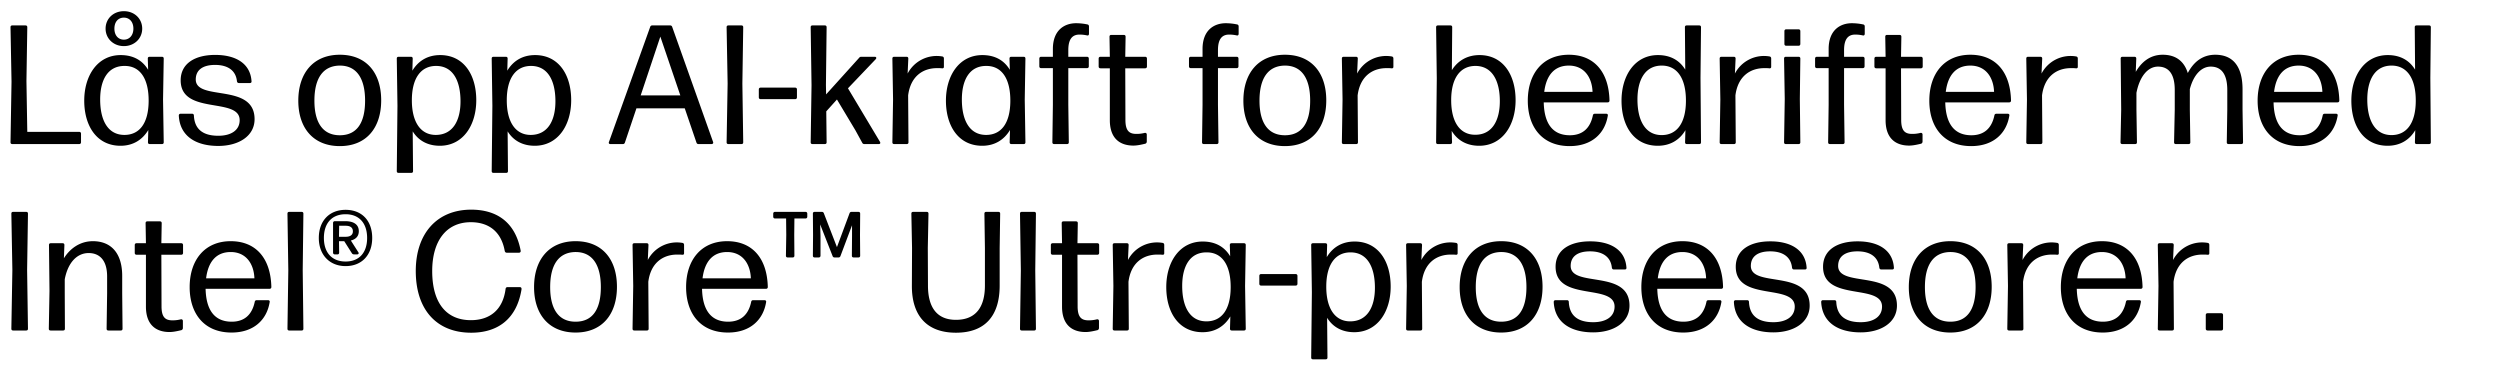
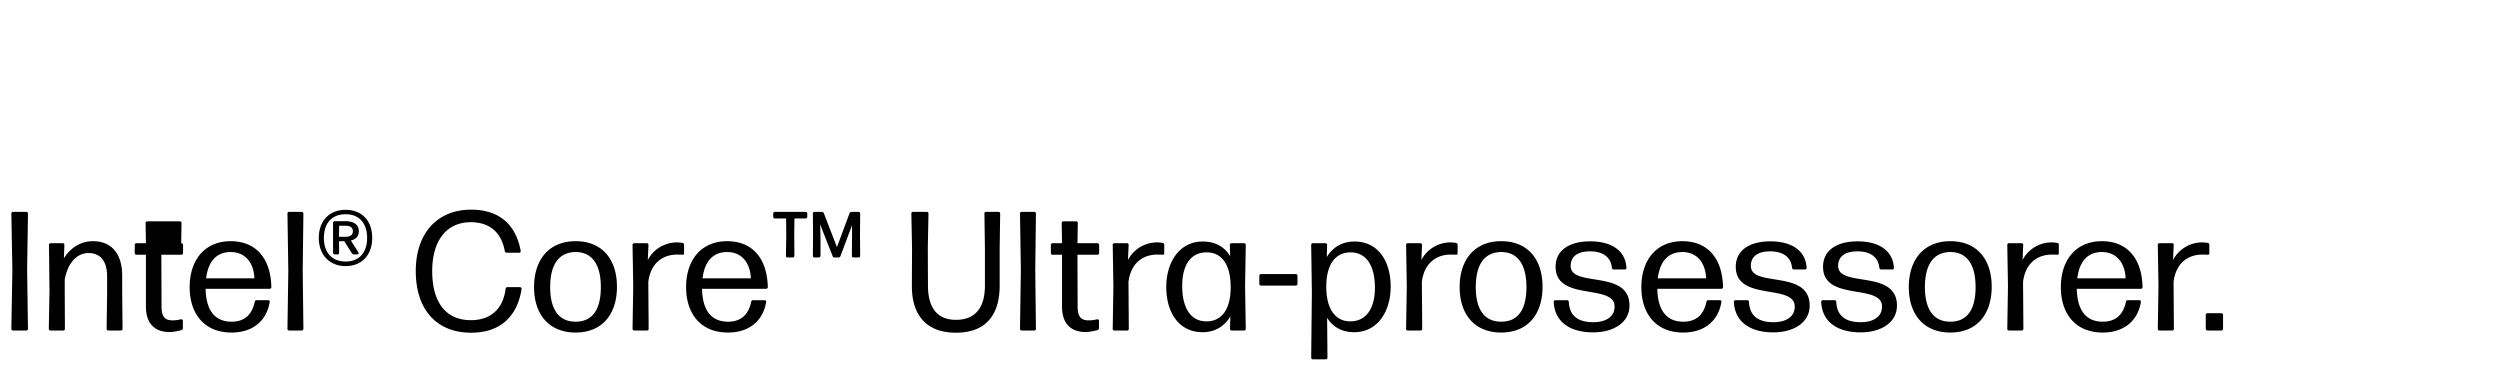
<svg xmlns="http://www.w3.org/2000/svg" width="118" height="18" viewBox="0 0 118 18">
-   <path d="M3.736 6.224H1.288l-.04-2.4.04-2.536c0-.064-.032-.088-.088-.088H.584c-.056 0-.088.024-.088.088l.048 2.568-.048 2.856c0 .064.032.088.088.088h3.152c.056 0 .088-.032.088-.088v-.4c0-.056-.032-.088-.088-.088zM5.848 2.176c.496 0 .864-.36.864-.824 0-.472-.368-.824-.864-.824s-.864.352-.864.824c0 .464.368.824.864.824zm0-.304c-.264 0-.448-.2-.448-.52 0-.328.184-.52.448-.52.256 0 .448.192.448.52 0 .32-.192.52-.448.52zm1.144 1.424C6.72 2.84 6.28 2.6 5.696 2.6c-1.088 0-1.72.96-1.72 2.152 0 1.192.592 2.128 1.712 2.128.592 0 1.032-.28 1.312-.744l-.016.576c0 .064.032.088.088.088h.568c.056 0 .088-.024.088-.088l-.032-2.016.032-1.928c0-.064-.032-.088-.088-.088h-.576c-.056 0-.088.024-.088.088zm-1.12 3.072c-.776 0-1.144-.68-1.144-1.672 0-.936.368-1.592 1.16-1.584.728 0 1.136.608 1.128 1.664-.008 1.056-.44 1.592-1.144 1.592zM10.304 6.888c.96 0 1.712-.464 1.712-1.264 0-1.728-2.776-.832-2.776-1.872 0-.464.352-.688.912-.688.584 0 .976.248 1.032.768.008.056.04.088.096.088h.512c.056 0 .088-.032.08-.088-.056-.848-.76-1.24-1.712-1.24-.976 0-1.632.416-1.632 1.2 0 1.656 2.784.776 2.784 1.88 0 .472-.4.736-1.008.736-.72 0-1.12-.304-1.152-.952 0-.056-.032-.088-.088-.088h-.536c-.056 0-.088.032-.088.088.048.96.792 1.432 1.864 1.432zM16.04 6.896c1.256 0 1.952-.864 1.952-2.16 0-1.296-.696-2.152-1.952-2.152-1.248 0-1.96.864-1.96 2.168 0 1.296.712 2.144 1.96 2.144zm0-.512c-.8 0-1.2-.592-1.2-1.632s.392-1.648 1.2-1.656c.8 0 1.192.616 1.192 1.656s-.384 1.632-1.192 1.632zM20.776 2.6c-.592 0-1.032.272-1.312.736l.016-.568c0-.064-.032-.088-.088-.088h-.576c-.056 0-.088.024-.088.088l.032 2.224-.032 3.08c0 .064.032.088.088.088h.592c.056 0 .088-.024.088-.088L19.48 6.2c.272.44.712.68 1.28.68 1.088 0 1.72-.96 1.72-2.152 0-1.2-.592-2.128-1.704-2.128zm-.208 3.768c-.72 0-1.136-.616-1.128-1.664.008-1.048.448-1.592 1.144-1.592.784 0 1.152.68 1.152 1.672 0 .928-.376 1.584-1.168 1.584zM25.256 2.6c-.592 0-1.032.272-1.312.736l.016-.568c0-.064-.032-.088-.088-.088h-.576c-.056 0-.088.024-.088.088l.032 2.224-.032 3.08c0 .064.032.088.088.088h.592c.056 0 .088-.024.088-.088L23.96 6.2c.272.44.712.68 1.28.68 1.088 0 1.72-.96 1.72-2.152 0-1.2-.592-2.128-1.704-2.128zm-.208 3.768c-.72 0-1.136-.616-1.128-1.664.008-1.048.448-1.592 1.144-1.592.784 0 1.152.68 1.152 1.672 0 .928-.376 1.584-1.168 1.584zM31.632 1.2h-.848c-.048 0-.08.024-.096.072l-1.944 5.424c-.024.056 0 .104.064.104h.592c.048 0 .08-.024.096-.072l.544-1.616h2.28l.552 1.616c.016.048.048.072.096.072h.616c.064 0 .096-.048.072-.104l-1.928-5.424c-.016-.048-.048-.072-.096-.072zm.48 3.304H30.24l.928-2.776zM35.04 3.944l.04-2.656c0-.064-.032-.088-.088-.088h-.608c-.056 0-.088.024-.088.088l.048 2.656-.048 2.768c0 .064.032.088.088.088h.608c.056 0 .088-.024.088-.088zM37.528 4.136h-1.624c-.056 0-.088.032-.088.088v.368c0 .056.032.088.088.088h1.624c.056 0 .088-.032.088-.088v-.368c0-.056-.032-.088-.088-.088zM40.552 2.728l-1.56 1.728-.008-.448.032-2.72c0-.064-.032-.088-.088-.088h-.576c-.056 0-.088.024-.088.088l.04 2.736-.04 2.688c0 .064.032.088.088.088h.576c.056 0 .088-.024.088-.088L39 5.256l.504-.56.872 1.456.32.584c.024.048.056.064.104.064h.68c.064 0 .088-.048.056-.104l-1.512-2.528 1.312-1.376c.048-.056.024-.112-.048-.112h-.632a.117.117 0 00-.104.048zM42.864 4.504c.112-.888.68-1.288 1.368-1.288.088 0 .16 0 .224.008s.096-.016.096-.072V2.76c0-.048-.024-.088-.08-.096a1.547 1.547 0 00-1.632.808l.032-.704c0-.064-.032-.088-.088-.088h-.576c-.056 0-.088.024-.088.088l.032 1.928-.032 2.016c0 .064.032.088.088.088h.584c.056 0 .088-.024.088-.088zM47.664 3.296c-.272-.456-.712-.696-1.296-.696-1.088 0-1.72.96-1.72 2.152 0 1.192.592 2.128 1.712 2.128.592 0 1.032-.28 1.312-.744l-.016.576c0 .064.032.088.088.088h.568c.056 0 .088-.024.088-.088l-.032-2.016.032-1.928c0-.064-.032-.088-.088-.088h-.576c-.056 0-.088.024-.088.088zm-1.12 3.072c-.776 0-1.144-.68-1.144-1.672 0-.936.368-1.592 1.16-1.584.728 0 1.136.608 1.128 1.664-.008 1.056-.44 1.592-1.144 1.592zM50.952 1.632c.136 0 .248.016.36.04.056.016.088-.024.088-.08v-.344c0-.048-.024-.088-.08-.096a2.607 2.607 0 00-.528-.056c-.536 0-1.096.312-1.096 1.216v.368h-.552c-.056 0-.088.032-.088.088v.36c0 .056.032.088.088.088h.552v1.728l-.024 1.768c0 .064.032.088.088.088h.6c.056 0 .088-.024.088-.088l-.024-1.768V3.216h.88c.056 0 .088-.032.088-.088v-.36c0-.056-.032-.088-.088-.088h-.88v-.312c0-.536.2-.736.528-.736zM53.04 1.648h-.584c-.056 0-.088.024-.088.088l.016.944h-.44c-.056 0-.088.032-.088.088v.368c0 .056.032.088.088.088h.44v2.448c0 .896.512 1.2 1.112 1.2.184 0 .392-.048.56-.088.048-.016.072-.056.072-.104v-.328c0-.056-.04-.088-.096-.08a1.523 1.523 0 01-.4.048c-.344 0-.512-.16-.512-.664l-.008-2.432h.936c.056 0 .088-.032.088-.088v-.368c0-.056-.032-.088-.088-.088h-.936l.016-.944c0-.064-.032-.088-.088-.088zM58.016 1.632c.136 0 .248.016.36.04.056.016.088-.024.088-.08v-.344c0-.048-.024-.088-.08-.096a2.607 2.607 0 00-.528-.056c-.536 0-1.096.312-1.096 1.216v.368h-.552c-.056 0-.088.032-.088.088v.36c0 .056.032.088.088.088h.552v1.728l-.024 1.768c0 .064.032.088.088.088h.6c.056 0 .088-.024.088-.088l-.024-1.768V3.216h.88c.056 0 .088-.032.088-.088v-.36c0-.056-.032-.088-.088-.088h-.88v-.312c0-.536.2-.736.528-.736zM60.648 6.896c1.256 0 1.952-.864 1.952-2.16 0-1.296-.696-2.152-1.952-2.152-1.248 0-1.96.864-1.96 2.168 0 1.296.712 2.144 1.96 2.144zm0-.512c-.8 0-1.2-.592-1.2-1.632s.392-1.648 1.2-1.656c.8 0 1.192.616 1.192 1.656s-.384 1.632-1.192 1.632zM64.08 4.504c.112-.888.68-1.288 1.368-1.288.088 0 .16 0 .224.008s.096-.016.096-.072V2.76c0-.048-.024-.088-.08-.096a1.547 1.547 0 00-1.632.808l.032-.704c0-.064-.032-.088-.088-.088h-.576c-.056 0-.088.024-.088.088l.032 1.928-.032 2.016c0 .064.032.088.088.088h.584c.056 0 .088-.024.088-.088zM69.832 2.6c-.576 0-1.024.264-1.304.712l.016-2.024c0-.064-.032-.088-.088-.088h-.584c-.056 0-.088.024-.088.088l.032 2.416-.032 3.008c0 .064.032.088.088.088h.576c.056 0 .088-.024.088-.088l-.016-.536c.272.456.72.704 1.296.704 1.088 0 1.72-.96 1.72-2.152 0-1.2-.592-2.128-1.704-2.128zm-.208 3.76c-.72 0-1.136-.608-1.128-1.664.008-1.048.456-1.584 1.144-1.584.776 0 1.152.68 1.152 1.664 0 .928-.376 1.592-1.168 1.584zM74.096 6.384c-.8 0-1.208-.536-1.232-1.552h3.016c.056 0 .088-.032.088-.088-.032-1.352-.728-2.16-1.92-2.16-1.216 0-1.936.88-1.936 2.168 0 1.256.688 2.144 1.976 2.144 1.048 0 1.664-.6 1.8-1.432.016-.064-.024-.096-.08-.096h-.528c-.048 0-.088.024-.096.08-.128.608-.488.936-1.088.936zm-.048-3.288c.728 0 1.096.56 1.12 1.24h-2.28c.096-.784.48-1.24 1.16-1.24zM79.544 3.288c-.272-.448-.712-.688-1.288-.688-1.088 0-1.72.96-1.72 2.152 0 1.2.592 2.128 1.712 2.128.584 0 1.032-.272 1.304-.736l-.016.568c0 .064.032.088.088.088h.576c.056 0 .088-.024.088-.088l-.024-3.04.024-2.384c0-.064-.032-.088-.088-.088h-.584c-.056 0-.088.024-.088.088zm-1.112 3.088c-.776 0-1.144-.688-1.144-1.68 0-.936.368-1.608 1.16-1.6.728.008 1.136.624 1.128 1.68-.008 1.064-.448 1.6-1.144 1.6zM81.912 4.504c.112-.888.68-1.288 1.368-1.288.088 0 .16 0 .224.008s.096-.016.096-.072V2.76c0-.048-.024-.088-.08-.096a1.547 1.547 0 00-1.632.808l.032-.704c0-.064-.032-.088-.088-.088h-.576c-.056 0-.088.024-.088.088l.032 1.928-.032 2.016c0 .064.032.088.088.088h.584c.056 0 .088-.024.088-.088zM84.888 1.384h-.576c-.056 0-.088.032-.088.088v.6c0 .056.032.088.088.088h.576c.056 0 .088-.032.088-.088v-.6c0-.056-.032-.088-.088-.088zm.064 3.288l.024-1.904c0-.064-.032-.088-.088-.088h-.592c-.056 0-.088.024-.088.088l.032 1.904-.032 2.04c0 .064.032.088.088.088h.592c.056 0 .088-.024.088-.088zM87.568 1.632c.136 0 .248.016.36.04.056.016.088-.024.088-.08v-.344c0-.048-.024-.088-.08-.096a2.607 2.607 0 00-.528-.056c-.536 0-1.096.312-1.096 1.216v.368h-.552c-.056 0-.088.032-.088.088v.36c0 .056.032.088.088.088h.552v1.728l-.024 1.768c0 .064.032.088.088.088h.6c.056 0 .088-.024.088-.088l-.024-1.768V3.216h.88c.056 0 .088-.032.088-.088v-.36c0-.056-.032-.088-.088-.088h-.88v-.312c0-.536.2-.736.528-.736zM89.656 1.648h-.584c-.056 0-.088.024-.088.088L89 2.68h-.44c-.056 0-.088.032-.088.088v.368c0 .056.032.088.088.088H89v2.448c0 .896.512 1.2 1.112 1.2.184 0 .392-.048.56-.088.048-.016.072-.056.072-.104v-.328c0-.056-.04-.088-.096-.08a1.523 1.523 0 01-.4.048c-.344 0-.512-.16-.512-.664l-.008-2.432h.936c.056 0 .088-.032.088-.088v-.368c0-.056-.032-.088-.088-.088h-.936l.016-.944c0-.064-.032-.088-.088-.088zM93.048 6.384c-.8 0-1.208-.536-1.232-1.552h3.016c.056 0 .088-.032.088-.088-.032-1.352-.728-2.16-1.92-2.16-1.216 0-1.936.88-1.936 2.168 0 1.256.688 2.144 1.976 2.144 1.048 0 1.664-.6 1.8-1.432.016-.064-.024-.096-.08-.096h-.528c-.048 0-.088.024-.096.08-.128.608-.488.936-1.088.936zM93 3.096c.728 0 1.096.56 1.12 1.24h-2.28c.096-.784.48-1.24 1.16-1.24zM96.384 4.504c.112-.888.68-1.288 1.368-1.288.088 0 .16 0 .224.008s.096-.016.096-.072V2.76c0-.048-.024-.088-.08-.096a1.547 1.547 0 00-1.632.808l.032-.704c0-.064-.032-.088-.088-.088h-.576c-.056 0-.088.024-.088.088l.032 1.928-.032 2.016c0 .064.032.088.088.088h.584c.056 0 .088-.024.088-.088zM105.848 5.176v-.952c0-1.128-.48-1.64-1.288-1.64-.576 0-1.008.312-1.296.864-.184-.592-.6-.864-1.184-.864-.616 0-1.016.368-1.272.808l.024-.624c0-.064-.032-.088-.088-.088h-.56c-.056 0-.088.024-.088.088l.024 2.408-.032 1.536c0 .064.032.088.088.088h.6c.056 0 .088-.024.088-.088l-.024-1.536v-.792c.152-.784.544-1.24 1.016-1.24.48 0 .792.312.792 1.104v.928l-.032 1.536c0 .064.032.088.088.088h.592c.056 0 .088-.024.088-.088l-.024-1.536v-.968c.176-.68.552-1.064.984-1.064.472 0 .784.312.784 1.104v.928l-.024 1.536c0 .064.032.088.088.088h.592c.056 0 .088-.024.088-.088zM108.544 6.384c-.8 0-1.208-.536-1.232-1.552h3.016c.056 0 .088-.032.088-.088-.032-1.352-.728-2.16-1.92-2.16-1.216 0-1.936.88-1.936 2.168 0 1.256.688 2.144 1.976 2.144 1.048 0 1.664-.6 1.8-1.432.016-.064-.024-.096-.08-.096h-.528c-.048 0-.088.024-.096.08-.128.608-.488.936-1.088.936zm-.048-3.288c.728 0 1.096.56 1.12 1.24h-2.28c.096-.784.48-1.24 1.16-1.24zM113.992 3.288c-.272-.448-.712-.688-1.288-.688-1.088 0-1.72.96-1.72 2.152 0 1.2.592 2.128 1.712 2.128.584 0 1.032-.272 1.304-.736l-.016.568c0 .064.032.088.088.088h.576c.056 0 .088-.024.088-.088l-.024-3.04.024-2.384c0-.064-.032-.088-.088-.088h-.584c-.056 0-.088.024-.088.088zm-1.112 3.088c-.776 0-1.144-.688-1.144-1.68 0-.936.368-1.608 1.16-1.6.728.008 1.136.624 1.128 1.68-.008 1.064-.448 1.6-1.144 1.6z" />
  <g>
-     <path d="M1.28 12.744l.04-2.656c0-.064-.032-.088-.088-.088H.624c-.056 0-.088.024-.088.088l.048 2.656-.048 2.768c0 .064.032.088.088.088h.608c.056 0 .088-.024.088-.088zM3.056 13.84v-.656c.152-.808.592-1.24 1.128-1.24.512 0 .872.336.872 1.104v.792l-.024 1.672c0 .064.032.088.088.088h.576c.056 0 .088-.024.088-.088l-.016-1.672v-.816c0-1.08-.528-1.64-1.384-1.64-.648 0-1.112.392-1.368.808l.024-.624c0-.064-.032-.088-.088-.088H2.4c-.056 0-.088.024-.088.088l.024 2.16-.032 1.784c0 .064.032.088.088.088h.584c.056 0 .088-.024.088-.088zM7.544 10.448H6.96c-.056 0-.088.024-.088.088l.016.944h-.44c-.056 0-.088.032-.088.088v.368c0 .056.032.088.088.088h.44v2.448c0 .896.512 1.2 1.112 1.2.184 0 .392-.048.56-.088.048-.016.072-.056.072-.104v-.328c0-.056-.04-.088-.096-.08a1.523 1.523 0 01-.4.048c-.344 0-.512-.16-.512-.664l-.008-2.432h.936c.056 0 .088-.032.088-.088v-.368c0-.056-.032-.088-.088-.088h-.936l.016-.944c0-.064-.032-.088-.088-.088zM10.936 15.184c-.8 0-1.208-.536-1.232-1.552h3.016c.056 0 .088-.032.088-.088-.032-1.352-.728-2.16-1.92-2.16-1.216 0-1.936.88-1.936 2.168 0 1.256.688 2.144 1.976 2.144 1.048 0 1.664-.6 1.8-1.432.016-.064-.024-.096-.08-.096h-.528c-.048 0-.088.024-.096.08-.128.608-.488.936-1.088.936zm-.048-3.288c.728 0 1.096.56 1.12 1.24h-2.28c.096-.784.48-1.24 1.16-1.24zM14.288 12.76l.032-2.672c0-.064-.032-.088-.088-.088h-.576c-.056 0-.088.024-.088.088l.04 2.68-.04 2.744c0 .064.032.088.088.088h.576c.056 0 .088-.024.088-.088zM16.312 12.56c.768 0 1.256-.528 1.256-1.328 0-.824-.496-1.328-1.256-1.328s-1.264.512-1.264 1.328c0 .8.512 1.328 1.264 1.328zm0-.216c-.64 0-1.024-.416-1.024-1.112 0-.696.376-1.12 1.024-1.12s1.016.432 1.016 1.12c0 .696-.376 1.112-1.016 1.112zm-.312-.96h.248l.36.568c.024.04.064.056.112.056h.128c.072 0 .104-.048.064-.104l-.352-.552c.232-.056.376-.2.376-.44 0-.312-.24-.472-.632-.472h-.496c-.056 0-.088.032-.088.088v1.392c0 .056.032.088.088.088h.112c.056 0 .088-.024.088-.088zm.312-.728c.224 0 .344.088.344.264 0 .176-.136.256-.336.256H16l.008-.52zM22.24 15.704c1.264 0 2.152-.656 2.376-2.048.008-.064-.024-.104-.08-.104h-.584c-.048 0-.08.032-.088.08-.12.968-.72 1.48-1.64 1.48-1.136 0-1.824-.784-1.824-2.32 0-1.408.656-2.304 1.824-2.304.816 0 1.432.416 1.6 1.36.016.056.048.08.096.08h.576c.056 0 .088-.04.08-.096-.272-1.432-1.224-1.936-2.336-1.936-1.616 0-2.616 1.128-2.616 2.896 0 1.816.976 2.912 2.616 2.912zM27.168 15.696c1.256 0 1.952-.864 1.952-2.16 0-1.296-.696-2.152-1.952-2.152-1.248 0-1.96.864-1.96 2.168 0 1.296.712 2.144 1.96 2.144zm0-.512c-.8 0-1.2-.592-1.2-1.632s.392-1.648 1.2-1.656c.8 0 1.192.616 1.192 1.656s-.384 1.632-1.192 1.632zM30.6 13.304c.112-.888.68-1.288 1.368-1.288.088 0 .16 0 .224.008s.096-.016.096-.072v-.392c0-.048-.024-.088-.08-.096a1.547 1.547 0 00-1.632.808l.032-.704c0-.064-.032-.088-.088-.088h-.576c-.056 0-.088.024-.088.088l.032 1.928-.032 2.016c0 .064.032.088.088.088h.584c.056 0 .088-.024.088-.088zM34.368 15.184c-.8 0-1.208-.536-1.232-1.552h3.016c.056 0 .088-.032.088-.088-.032-1.352-.728-2.16-1.92-2.16-1.216 0-1.936.88-1.936 2.168 0 1.256.688 2.144 1.976 2.144 1.048 0 1.664-.6 1.8-1.432.016-.064-.024-.096-.08-.096h-.528c-.048 0-.088.024-.096.08-.128.608-.488.936-1.088.936zm-.048-3.288c.728 0 1.096.56 1.12 1.24h-2.28c.096-.784.48-1.24 1.16-1.24zM37.488 11.088l.008-.776h.52c.056 0 .088-.032.088-.088v-.136c0-.056-.032-.088-.088-.088h-1.432c-.056 0-.088.032-.088.088v.136c0 .056.032.088.088.088h.52l.008.776-.016.976c0 .064.032.088.088.088h.224c.056 0 .088-.024.088-.088zm1.24.056l-.016-.552.584 1.488c.016.048.048.072.096.072h.184c.048 0 .08-.024.096-.072l.544-1.448v.512l-.008.92c0 .064.032.088.088.088h.216c.056 0 .088-.024.088-.088l-.008-.968.008-1.008c0-.064-.032-.088-.088-.088h-.32c-.048 0-.08.024-.096.072l-.592 1.592-.616-1.592c-.016-.048-.048-.072-.096-.072h-.336c-.056 0-.088.024-.088.088l.008 1.008-.008.968c0 .064.032.088.088.088h.184c.056 0 .088-.032.088-.088zM45.12 15.704c1.392 0 2.064-.816 2.064-2.224v-1.768l.024-1.624c0-.064-.032-.088-.088-.088h-.568c-.056 0-.088.024-.088.088l.024 1.624v1.768c0 .968-.392 1.616-1.368 1.616-.944 0-1.32-.648-1.32-1.616l-.008-1.784.032-1.608c0-.064-.032-.088-.088-.088h-.632c-.056 0-.088.024-.088.088l.032 1.624-.008 1.768c-.008 1.408.696 2.224 2.08 2.224zM48.864 12.76l.032-2.672c0-.064-.032-.088-.088-.088h-.576c-.056 0-.088.024-.088.088l.04 2.68-.04 2.744c0 .064.032.088.088.088h.576c.056 0 .088-.024.088-.088zM50.784 10.448H50.2c-.056 0-.088.024-.088.088l.016.944h-.44c-.056 0-.088.032-.088.088v.368c0 .056.032.088.088.088h.44v2.448c0 .896.512 1.2 1.112 1.2.184 0 .392-.048.56-.088.048-.016.072-.056.072-.104v-.328c0-.056-.04-.088-.096-.08a1.523 1.523 0 01-.4.048c-.344 0-.512-.16-.512-.664l-.008-2.432h.936c.056 0 .088-.032.088-.088v-.368c0-.056-.032-.088-.088-.088h-.936l.016-.944c0-.064-.032-.088-.088-.088zM53.264 13.304c.112-.888.68-1.288 1.368-1.288.088 0 .16 0 .224.008s.096-.016.096-.072v-.392c0-.048-.024-.088-.08-.096a1.547 1.547 0 00-1.632.808l.032-.704c0-.064-.032-.088-.088-.088h-.576c-.056 0-.088.024-.088.088l.032 1.928-.032 2.016c0 .064.032.088.088.088h.584c.056 0 .088-.024.088-.088zM58.064 12.096c-.272-.456-.712-.696-1.296-.696-1.088 0-1.72.96-1.72 2.152 0 1.192.592 2.128 1.712 2.128.592 0 1.032-.28 1.312-.744l-.016.576c0 .064.032.088.088.088h.568c.056 0 .088-.024.088-.088l-.032-2.016.032-1.928c0-.064-.032-.088-.088-.088h-.576c-.056 0-.088.024-.088.088zm-1.12 3.072c-.776 0-1.144-.68-1.144-1.672 0-.936.368-1.592 1.16-1.584.728 0 1.136.608 1.128 1.664-.008 1.056-.44 1.592-1.144 1.592zM61.152 12.936h-1.624c-.056 0-.088.032-.088.088v.368c0 .056.032.088.088.088h1.624c.056 0 .088-.032.088-.088v-.368c0-.056-.032-.088-.088-.088zM63.936 11.4c-.592 0-1.032.272-1.312.736l.016-.568c0-.064-.032-.088-.088-.088h-.576c-.056 0-.088.024-.088.088l.032 2.224-.032 3.08c0 .064.032.088.088.088h.592c.056 0 .088-.024.088-.088L62.64 15c.272.44.712.68 1.28.68 1.088 0 1.72-.96 1.72-2.152 0-1.2-.592-2.128-1.704-2.128zm-.208 3.768c-.72 0-1.136-.616-1.128-1.664.008-1.048.448-1.592 1.144-1.592.784 0 1.152.68 1.152 1.672 0 .928-.376 1.584-1.168 1.584zM67.112 13.304c.112-.888.68-1.288 1.368-1.288.088 0 .16 0 .224.008s.096-.016.096-.072v-.392c0-.048-.024-.088-.08-.096a1.547 1.547 0 00-1.632.808l.032-.704c0-.064-.032-.088-.088-.088h-.576c-.056 0-.088.024-.088.088l.032 1.928-.032 2.016c0 .064.032.088.088.088h.584c.056 0 .088-.024.088-.088zM70.856 15.696c1.256 0 1.952-.864 1.952-2.16 0-1.296-.696-2.152-1.952-2.152-1.248 0-1.96.864-1.96 2.168 0 1.296.712 2.144 1.96 2.144zm0-.512c-.8 0-1.2-.592-1.2-1.632s.392-1.648 1.2-1.656c.8 0 1.192.616 1.192 1.656s-.384 1.632-1.192 1.632zM75.2 15.688c.96 0 1.712-.464 1.712-1.264 0-1.728-2.776-.832-2.776-1.872 0-.464.352-.688.912-.688.584 0 .976.248 1.032.768.008.056.04.088.096.088h.512c.056 0 .088-.032.08-.088-.056-.848-.76-1.24-1.712-1.24-.976 0-1.632.416-1.632 1.2 0 1.656 2.784.776 2.784 1.88 0 .472-.4.736-1.008.736-.72 0-1.12-.304-1.152-.952 0-.056-.032-.088-.088-.088h-.536c-.056 0-.088.032-.088.088.048.96.792 1.432 1.864 1.432zM79.456 15.184c-.8 0-1.208-.536-1.232-1.552h3.016c.056 0 .088-.032.088-.088-.032-1.352-.728-2.16-1.92-2.16-1.216 0-1.936.88-1.936 2.168 0 1.256.688 2.144 1.976 2.144 1.048 0 1.664-.6 1.8-1.432.016-.064-.024-.096-.08-.096h-.528c-.048 0-.088.024-.096.08-.128.608-.488.936-1.088.936zm-.048-3.288c.728 0 1.096.56 1.12 1.24h-2.28c.096-.784.48-1.24 1.16-1.24zM83.704 15.688c.96 0 1.712-.464 1.712-1.264 0-1.728-2.776-.832-2.776-1.872 0-.464.352-.688.912-.688.584 0 .976.248 1.032.768.008.056.04.088.096.088h.512c.056 0 .088-.032.08-.088-.056-.848-.76-1.24-1.712-1.24-.976 0-1.632.416-1.632 1.2 0 1.656 2.784.776 2.784 1.88 0 .472-.4.736-1.008.736-.72 0-1.12-.304-1.152-.952 0-.056-.032-.088-.088-.088h-.536c-.056 0-.088.032-.088.088.048.96.792 1.432 1.864 1.432zM87.824 15.688c.96 0 1.712-.464 1.712-1.264 0-1.728-2.776-.832-2.776-1.872 0-.464.352-.688.912-.688.584 0 .976.248 1.032.768.008.056.04.088.096.088h.512c.056 0 .088-.032.08-.088-.056-.848-.76-1.24-1.712-1.24-.976 0-1.632.416-1.632 1.2 0 1.656 2.784.776 2.784 1.88 0 .472-.4.736-1.008.736-.72 0-1.12-.304-1.152-.952 0-.056-.032-.088-.088-.088h-.536c-.056 0-.088.032-.088.088.048.96.792 1.432 1.864 1.432zM92.056 15.696c1.256 0 1.952-.864 1.952-2.16 0-1.296-.696-2.152-1.952-2.152-1.248 0-1.96.864-1.96 2.168 0 1.296.712 2.144 1.96 2.144zm0-.512c-.8 0-1.2-.592-1.2-1.632s.392-1.648 1.2-1.656c.8 0 1.192.616 1.192 1.656s-.384 1.632-1.192 1.632zM95.488 13.304c.112-.888.68-1.288 1.368-1.288.088 0 .16 0 .224.008s.096-.016.096-.072v-.392c0-.048-.024-.088-.08-.096a1.547 1.547 0 00-1.632.808l.032-.704c0-.064-.032-.088-.088-.088h-.576c-.056 0-.088.024-.088.088l.032 1.928-.032 2.016c0 .064.032.088.088.088h.584c.056 0 .088-.024.088-.088zM99.256 15.184c-.8 0-1.208-.536-1.232-1.552h3.016c.056 0 .088-.032.088-.088-.032-1.352-.728-2.16-1.92-2.16-1.216 0-1.936.88-1.936 2.168 0 1.256.688 2.144 1.976 2.144 1.048 0 1.664-.6 1.8-1.432.016-.064-.024-.096-.08-.096h-.528c-.048 0-.088.024-.096.08-.128.608-.488.936-1.088.936zm-.048-3.288c.728 0 1.096.56 1.12 1.24h-2.28c.096-.784.48-1.24 1.16-1.24zM102.592 13.304c.112-.888.68-1.288 1.368-1.288.088 0 .16 0 .224.008s.096-.016.096-.072v-.392c0-.048-.024-.088-.08-.096a1.547 1.547 0 00-1.632.808l.032-.704c0-.064-.032-.088-.088-.088h-.576c-.056 0-.088.024-.088.088l.032 1.928-.032 2.016c0 .064.032.088.088.088h.584c.056 0 .088-.024.088-.088zM104.84 14.784h-.64c-.056 0-.088.032-.088.088v.64c0 .056.032.088.088.088h.64c.056 0 .088-.032.088-.088v-.64c0-.056-.032-.088-.088-.088z" />
+     <path d="M1.28 12.744l.04-2.656c0-.064-.032-.088-.088-.088H.624c-.056 0-.088.024-.088.088l.048 2.656-.048 2.768c0 .064.032.088.088.088h.608c.056 0 .088-.024.088-.088zM3.056 13.84v-.656c.152-.808.592-1.24 1.128-1.24.512 0 .872.336.872 1.104v.792l-.024 1.672c0 .064.032.088.088.088h.576c.056 0 .088-.024.088-.088l-.016-1.672v-.816c0-1.08-.528-1.64-1.384-1.64-.648 0-1.112.392-1.368.808l.024-.624c0-.064-.032-.088-.088-.088H2.4c-.056 0-.088.024-.088.088l.024 2.16-.032 1.784c0 .064.032.088.088.088h.584c.056 0 .088-.024.088-.088zM7.544 10.448H6.96c-.056 0-.088.024-.088.088l.016.944h-.44c-.056 0-.088.032-.088.088v.368c0 .056.032.088.088.088h.44v2.448c0 .896.512 1.2 1.112 1.2.184 0 .392-.048.56-.088.048-.016.072-.056.072-.104v-.328c0-.056-.04-.088-.096-.08a1.523 1.523 0 01-.4.048c-.344 0-.512-.16-.512-.664l-.008-2.432h.936c.056 0 .088-.032.088-.088v-.368c0-.056-.032-.088-.088-.088l.016-.944c0-.064-.032-.088-.088-.088zM10.936 15.184c-.8 0-1.208-.536-1.232-1.552h3.016c.056 0 .088-.032.088-.088-.032-1.352-.728-2.16-1.92-2.16-1.216 0-1.936.88-1.936 2.168 0 1.256.688 2.144 1.976 2.144 1.048 0 1.664-.6 1.8-1.432.016-.064-.024-.096-.08-.096h-.528c-.048 0-.088.024-.096.08-.128.608-.488.936-1.088.936zm-.048-3.288c.728 0 1.096.56 1.12 1.24h-2.28c.096-.784.48-1.24 1.16-1.24zM14.288 12.76l.032-2.672c0-.064-.032-.088-.088-.088h-.576c-.056 0-.088.024-.088.088l.04 2.68-.04 2.744c0 .064.032.088.088.088h.576c.056 0 .088-.024.088-.088zM16.312 12.56c.768 0 1.256-.528 1.256-1.328 0-.824-.496-1.328-1.256-1.328s-1.264.512-1.264 1.328c0 .8.512 1.328 1.264 1.328zm0-.216c-.64 0-1.024-.416-1.024-1.112 0-.696.376-1.12 1.024-1.12s1.016.432 1.016 1.12c0 .696-.376 1.112-1.016 1.112zm-.312-.96h.248l.36.568c.024.04.064.056.112.056h.128c.072 0 .104-.048.064-.104l-.352-.552c.232-.056.376-.2.376-.44 0-.312-.24-.472-.632-.472h-.496c-.056 0-.088.032-.088.088v1.392c0 .056.032.088.088.088h.112c.056 0 .088-.024.088-.088zm.312-.728c.224 0 .344.088.344.264 0 .176-.136.256-.336.256H16l.008-.52zM22.24 15.704c1.264 0 2.152-.656 2.376-2.048.008-.064-.024-.104-.08-.104h-.584c-.048 0-.08.032-.088.08-.12.968-.72 1.48-1.64 1.48-1.136 0-1.824-.784-1.824-2.32 0-1.408.656-2.304 1.824-2.304.816 0 1.432.416 1.6 1.36.016.056.048.08.096.08h.576c.056 0 .088-.04.08-.096-.272-1.432-1.224-1.936-2.336-1.936-1.616 0-2.616 1.128-2.616 2.896 0 1.816.976 2.912 2.616 2.912zM27.168 15.696c1.256 0 1.952-.864 1.952-2.16 0-1.296-.696-2.152-1.952-2.152-1.248 0-1.96.864-1.96 2.168 0 1.296.712 2.144 1.96 2.144zm0-.512c-.8 0-1.2-.592-1.2-1.632s.392-1.648 1.2-1.656c.8 0 1.192.616 1.192 1.656s-.384 1.632-1.192 1.632zM30.6 13.304c.112-.888.68-1.288 1.368-1.288.088 0 .16 0 .224.008s.096-.016.096-.072v-.392c0-.048-.024-.088-.08-.096a1.547 1.547 0 00-1.632.808l.032-.704c0-.064-.032-.088-.088-.088h-.576c-.056 0-.088.024-.088.088l.032 1.928-.032 2.016c0 .064.032.088.088.088h.584c.056 0 .088-.024.088-.088zM34.368 15.184c-.8 0-1.208-.536-1.232-1.552h3.016c.056 0 .088-.032.088-.088-.032-1.352-.728-2.16-1.92-2.16-1.216 0-1.936.88-1.936 2.168 0 1.256.688 2.144 1.976 2.144 1.048 0 1.664-.6 1.8-1.432.016-.064-.024-.096-.08-.096h-.528c-.048 0-.088.024-.096.08-.128.608-.488.936-1.088.936zm-.048-3.288c.728 0 1.096.56 1.12 1.24h-2.28c.096-.784.48-1.24 1.16-1.24zM37.488 11.088l.008-.776h.52c.056 0 .088-.032.088-.088v-.136c0-.056-.032-.088-.088-.088h-1.432c-.056 0-.088.032-.088.088v.136c0 .056.032.088.088.088h.52l.008.776-.016.976c0 .064.032.088.088.088h.224c.056 0 .088-.024.088-.088zm1.24.056l-.016-.552.584 1.488c.016.048.048.072.096.072h.184c.048 0 .08-.024.096-.072l.544-1.448v.512l-.008.92c0 .064.032.088.088.088h.216c.056 0 .088-.024.088-.088l-.008-.968.008-1.008c0-.064-.032-.088-.088-.088h-.32c-.048 0-.08.024-.096.072l-.592 1.592-.616-1.592c-.016-.048-.048-.072-.096-.072h-.336c-.056 0-.088.024-.088.088l.008 1.008-.008.968c0 .064.032.088.088.088h.184c.056 0 .088-.032.088-.088zM45.12 15.704c1.392 0 2.064-.816 2.064-2.224v-1.768l.024-1.624c0-.064-.032-.088-.088-.088h-.568c-.056 0-.088.024-.088.088l.024 1.624v1.768c0 .968-.392 1.616-1.368 1.616-.944 0-1.32-.648-1.32-1.616l-.008-1.784.032-1.608c0-.064-.032-.088-.088-.088h-.632c-.056 0-.088.024-.088.088l.032 1.624-.008 1.768c-.008 1.408.696 2.224 2.08 2.224zM48.864 12.76l.032-2.672c0-.064-.032-.088-.088-.088h-.576c-.056 0-.088.024-.088.088l.04 2.68-.04 2.744c0 .064.032.088.088.088h.576c.056 0 .088-.024.088-.088zM50.784 10.448H50.2c-.056 0-.088.024-.088.088l.016.944h-.44c-.056 0-.088.032-.088.088v.368c0 .056.032.088.088.088h.44v2.448c0 .896.512 1.2 1.112 1.2.184 0 .392-.048.56-.088.048-.016.072-.056.072-.104v-.328c0-.056-.04-.088-.096-.08a1.523 1.523 0 01-.4.048c-.344 0-.512-.16-.512-.664l-.008-2.432h.936c.056 0 .088-.032.088-.088v-.368c0-.056-.032-.088-.088-.088h-.936l.016-.944c0-.064-.032-.088-.088-.088zM53.264 13.304c.112-.888.68-1.288 1.368-1.288.088 0 .16 0 .224.008s.096-.016.096-.072v-.392c0-.048-.024-.088-.08-.096a1.547 1.547 0 00-1.632.808l.032-.704c0-.064-.032-.088-.088-.088h-.576c-.056 0-.088.024-.088.088l.032 1.928-.032 2.016c0 .064.032.088.088.088h.584c.056 0 .088-.024.088-.088zM58.064 12.096c-.272-.456-.712-.696-1.296-.696-1.088 0-1.72.96-1.72 2.152 0 1.192.592 2.128 1.712 2.128.592 0 1.032-.28 1.312-.744l-.016.576c0 .064.032.088.088.088h.568c.056 0 .088-.024.088-.088l-.032-2.016.032-1.928c0-.064-.032-.088-.088-.088h-.576c-.056 0-.088.024-.088.088zm-1.12 3.072c-.776 0-1.144-.68-1.144-1.672 0-.936.368-1.592 1.16-1.584.728 0 1.136.608 1.128 1.664-.008 1.056-.44 1.592-1.144 1.592zM61.152 12.936h-1.624c-.056 0-.088.032-.088.088v.368c0 .056.032.088.088.088h1.624c.056 0 .088-.032.088-.088v-.368c0-.056-.032-.088-.088-.088zM63.936 11.4c-.592 0-1.032.272-1.312.736l.016-.568c0-.064-.032-.088-.088-.088h-.576c-.056 0-.088.024-.088.088l.032 2.224-.032 3.08c0 .064.032.088.088.088h.592c.056 0 .088-.024.088-.088L62.64 15c.272.44.712.68 1.28.68 1.088 0 1.72-.96 1.72-2.152 0-1.2-.592-2.128-1.704-2.128zm-.208 3.768c-.72 0-1.136-.616-1.128-1.664.008-1.048.448-1.592 1.144-1.592.784 0 1.152.68 1.152 1.672 0 .928-.376 1.584-1.168 1.584zM67.112 13.304c.112-.888.68-1.288 1.368-1.288.088 0 .16 0 .224.008s.096-.016.096-.072v-.392c0-.048-.024-.088-.08-.096a1.547 1.547 0 00-1.632.808l.032-.704c0-.064-.032-.088-.088-.088h-.576c-.056 0-.088.024-.088.088l.032 1.928-.032 2.016c0 .064.032.088.088.088h.584c.056 0 .088-.024.088-.088zM70.856 15.696c1.256 0 1.952-.864 1.952-2.16 0-1.296-.696-2.152-1.952-2.152-1.248 0-1.96.864-1.96 2.168 0 1.296.712 2.144 1.96 2.144zm0-.512c-.8 0-1.2-.592-1.2-1.632s.392-1.648 1.2-1.656c.8 0 1.192.616 1.192 1.656s-.384 1.632-1.192 1.632zM75.2 15.688c.96 0 1.712-.464 1.712-1.264 0-1.728-2.776-.832-2.776-1.872 0-.464.352-.688.912-.688.584 0 .976.248 1.032.768.008.056.04.088.096.088h.512c.056 0 .088-.032.08-.088-.056-.848-.76-1.24-1.712-1.24-.976 0-1.632.416-1.632 1.2 0 1.656 2.784.776 2.784 1.88 0 .472-.4.736-1.008.736-.72 0-1.12-.304-1.152-.952 0-.056-.032-.088-.088-.088h-.536c-.056 0-.088.032-.088.088.048.96.792 1.432 1.864 1.432zM79.456 15.184c-.8 0-1.208-.536-1.232-1.552h3.016c.056 0 .088-.032.088-.088-.032-1.352-.728-2.16-1.92-2.16-1.216 0-1.936.88-1.936 2.168 0 1.256.688 2.144 1.976 2.144 1.048 0 1.664-.6 1.8-1.432.016-.064-.024-.096-.08-.096h-.528c-.048 0-.088.024-.096.08-.128.608-.488.936-1.088.936zm-.048-3.288c.728 0 1.096.56 1.12 1.24h-2.28c.096-.784.48-1.24 1.16-1.24zM83.704 15.688c.96 0 1.712-.464 1.712-1.264 0-1.728-2.776-.832-2.776-1.872 0-.464.352-.688.912-.688.584 0 .976.248 1.032.768.008.056.04.088.096.088h.512c.056 0 .088-.032.08-.088-.056-.848-.76-1.24-1.712-1.24-.976 0-1.632.416-1.632 1.2 0 1.656 2.784.776 2.784 1.88 0 .472-.4.736-1.008.736-.72 0-1.12-.304-1.152-.952 0-.056-.032-.088-.088-.088h-.536c-.056 0-.088.032-.088.088.048.96.792 1.432 1.864 1.432zM87.824 15.688c.96 0 1.712-.464 1.712-1.264 0-1.728-2.776-.832-2.776-1.872 0-.464.352-.688.912-.688.584 0 .976.248 1.032.768.008.056.04.088.096.088h.512c.056 0 .088-.032.08-.088-.056-.848-.76-1.24-1.712-1.24-.976 0-1.632.416-1.632 1.2 0 1.656 2.784.776 2.784 1.88 0 .472-.4.736-1.008.736-.72 0-1.12-.304-1.152-.952 0-.056-.032-.088-.088-.088h-.536c-.056 0-.088.032-.088.088.048.96.792 1.432 1.864 1.432zM92.056 15.696c1.256 0 1.952-.864 1.952-2.16 0-1.296-.696-2.152-1.952-2.152-1.248 0-1.96.864-1.96 2.168 0 1.296.712 2.144 1.96 2.144zm0-.512c-.8 0-1.2-.592-1.2-1.632s.392-1.648 1.2-1.656c.8 0 1.192.616 1.192 1.656s-.384 1.632-1.192 1.632zM95.488 13.304c.112-.888.68-1.288 1.368-1.288.088 0 .16 0 .224.008s.096-.016.096-.072v-.392c0-.048-.024-.088-.08-.096a1.547 1.547 0 00-1.632.808l.032-.704c0-.064-.032-.088-.088-.088h-.576c-.056 0-.088.024-.088.088l.032 1.928-.032 2.016c0 .064.032.088.088.088h.584c.056 0 .088-.024.088-.088zM99.256 15.184c-.8 0-1.208-.536-1.232-1.552h3.016c.056 0 .088-.032.088-.088-.032-1.352-.728-2.16-1.92-2.16-1.216 0-1.936.88-1.936 2.168 0 1.256.688 2.144 1.976 2.144 1.048 0 1.664-.6 1.8-1.432.016-.064-.024-.096-.08-.096h-.528c-.048 0-.088.024-.096.08-.128.608-.488.936-1.088.936zm-.048-3.288c.728 0 1.096.56 1.12 1.24h-2.28c.096-.784.48-1.24 1.16-1.24zM102.592 13.304c.112-.888.68-1.288 1.368-1.288.088 0 .16 0 .224.008s.096-.016.096-.072v-.392c0-.048-.024-.088-.08-.096a1.547 1.547 0 00-1.632.808l.032-.704c0-.064-.032-.088-.088-.088h-.576c-.056 0-.088.024-.088.088l.032 1.928-.032 2.016c0 .064.032.088.088.088h.584c.056 0 .088-.024.088-.088zM104.84 14.784h-.64c-.056 0-.088.032-.088.088v.64c0 .056.032.088.088.088h.64c.056 0 .088-.032.088-.088v-.64c0-.056-.032-.088-.088-.088z" />
  </g>
</svg>